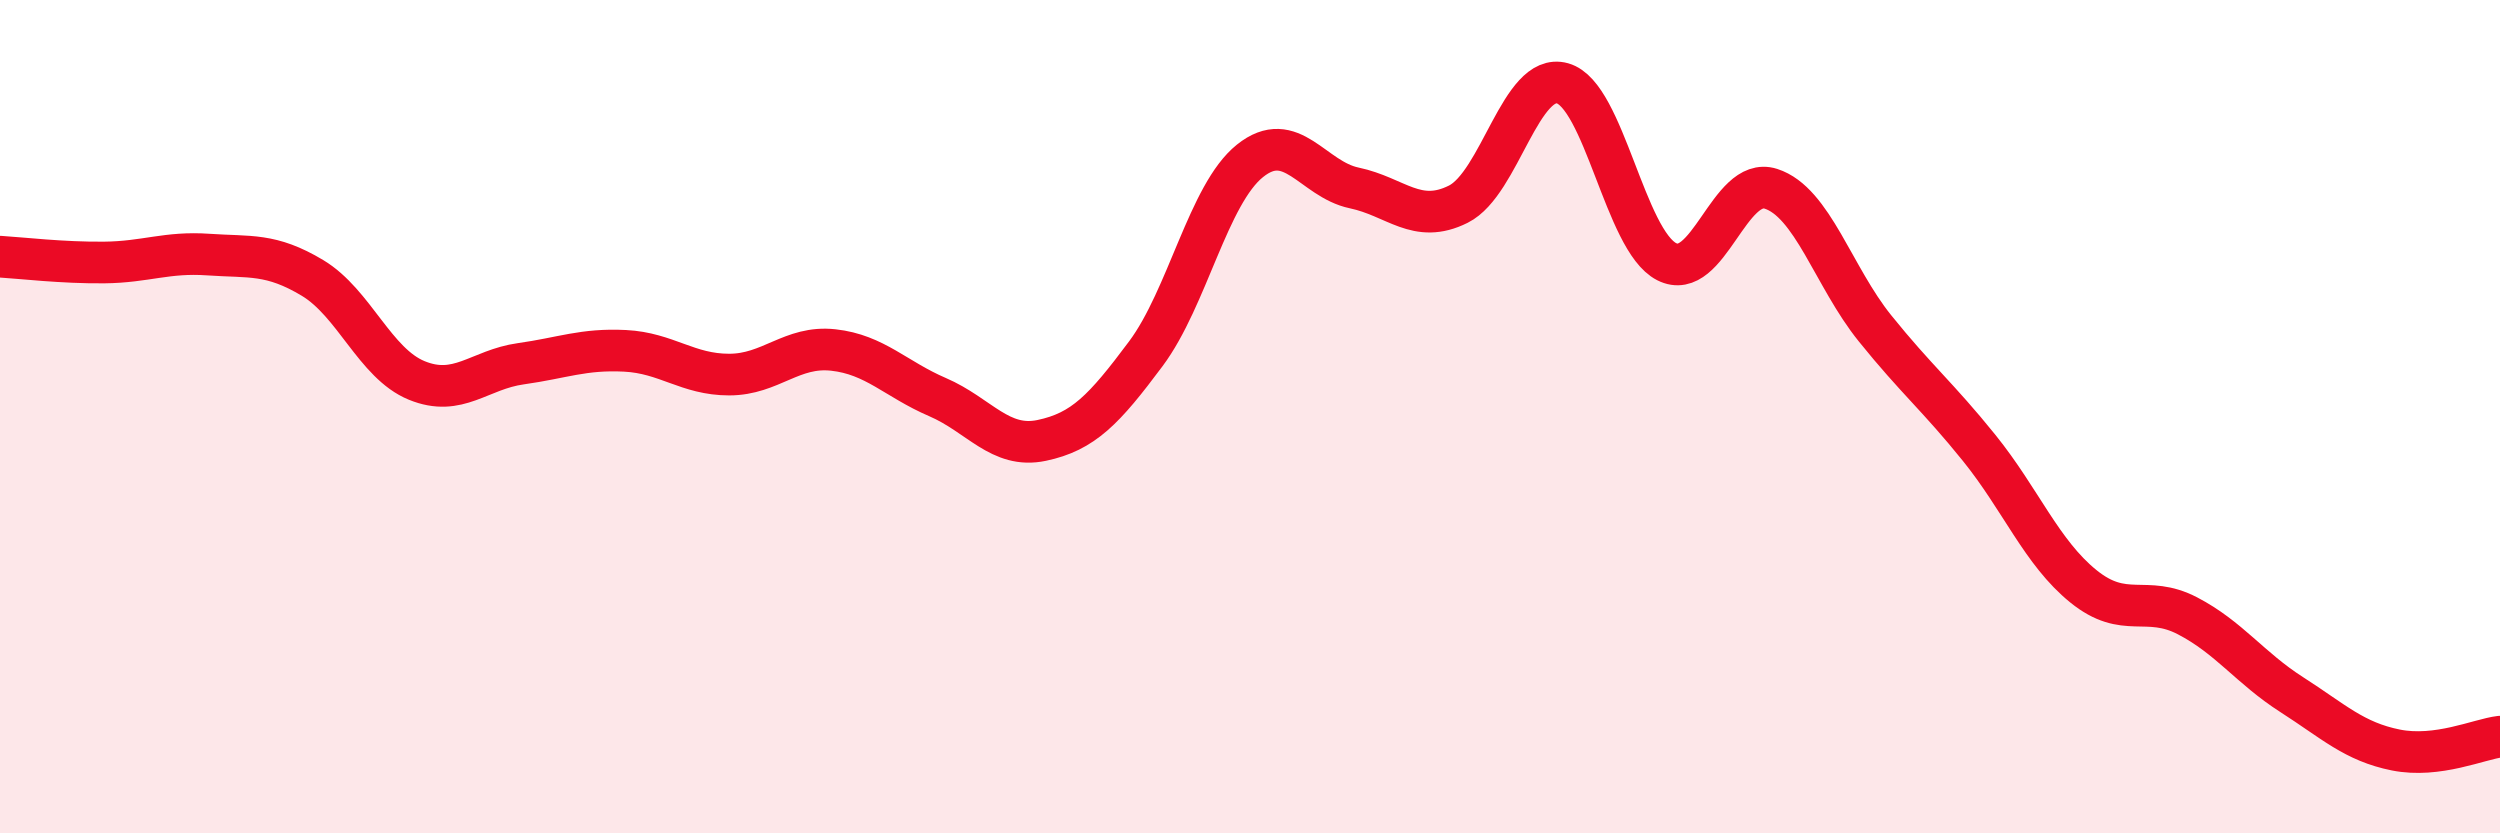
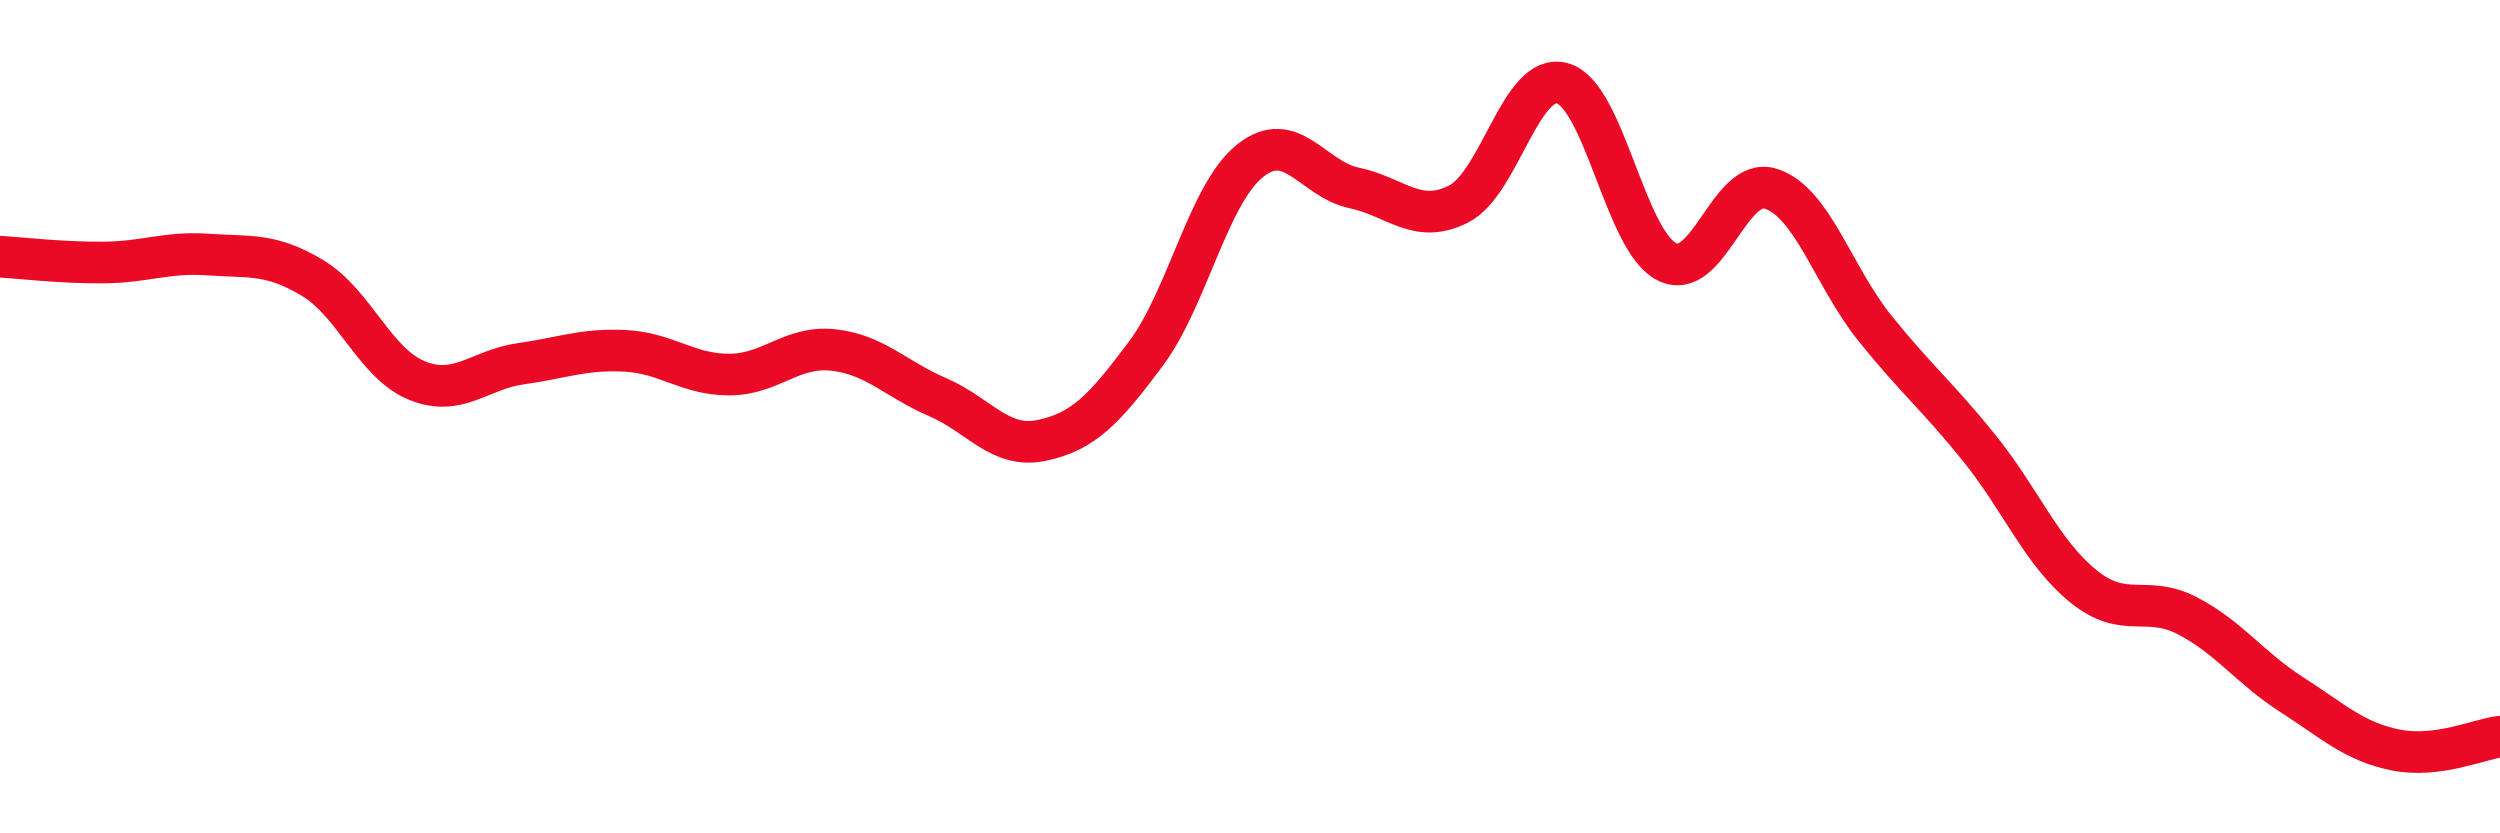
<svg xmlns="http://www.w3.org/2000/svg" width="60" height="20" viewBox="0 0 60 20">
-   <path d="M 0,6.16 C 0.5,6.19 1.5,6.31 2.5,6.3 C 3.5,6.29 4,6.04 5,6.11 C 6,6.18 6.5,6.07 7.5,6.67 C 8.5,7.27 9,8.72 10,9.13 C 11,9.54 11.5,8.87 12.5,8.73 C 13.5,8.59 14,8.37 15,8.42 C 16,8.47 16.5,8.99 17.5,8.99 C 18.5,8.99 19,8.29 20,8.4 C 21,8.51 21.5,9.1 22.5,9.53 C 23.5,9.96 24,10.78 25,10.57 C 26,10.36 26.5,9.83 27.5,8.49 C 28.5,7.15 29,4.66 30,3.86 C 31,3.06 31.5,4.3 32.5,4.51 C 33.5,4.72 34,5.4 35,4.9 C 36,4.4 36.5,1.72 37.5,2 C 38.5,2.28 39,5.77 40,6.28 C 41,6.79 41.5,4.21 42.5,4.53 C 43.5,4.85 44,6.64 45,7.88 C 46,9.12 46.5,9.51 47.5,10.75 C 48.5,11.99 49,13.26 50,14.07 C 51,14.88 51.5,14.26 52.5,14.78 C 53.5,15.3 54,16.03 55,16.67 C 56,17.31 56.5,17.8 57.5,18 C 58.5,18.2 59.5,17.74 60,17.68L60 20L0 20Z" fill="#EB0A25" opacity="0.1" stroke-linecap="round" stroke-linejoin="round" />
  <path d="M 0,6.16 C 0.5,6.19 1.5,6.31 2.5,6.3 C 3.5,6.29 4,6.04 5,6.11 C 6,6.18 6.5,6.07 7.5,6.67 C 8.5,7.27 9,8.72 10,9.13 C 11,9.54 11.5,8.87 12.5,8.73 C 13.5,8.59 14,8.37 15,8.42 C 16,8.47 16.5,8.99 17.5,8.99 C 18.5,8.99 19,8.29 20,8.4 C 21,8.51 21.5,9.1 22.5,9.53 C 23.5,9.96 24,10.78 25,10.57 C 26,10.36 26.5,9.83 27.5,8.49 C 28.5,7.15 29,4.66 30,3.86 C 31,3.06 31.5,4.3 32.5,4.51 C 33.5,4.72 34,5.4 35,4.9 C 36,4.4 36.5,1.72 37.5,2 C 38.5,2.28 39,5.77 40,6.28 C 41,6.79 41.5,4.21 42.5,4.53 C 43.5,4.85 44,6.64 45,7.88 C 46,9.12 46.5,9.51 47.5,10.75 C 48.5,11.99 49,13.26 50,14.07 C 51,14.88 51.5,14.26 52.5,14.78 C 53.5,15.3 54,16.03 55,16.67 C 56,17.31 56.5,17.8 57.5,18 C 58.5,18.2 59.5,17.74 60,17.68" stroke="#EB0A25" stroke-width="1" fill="none" stroke-linecap="round" stroke-linejoin="round" />
</svg>